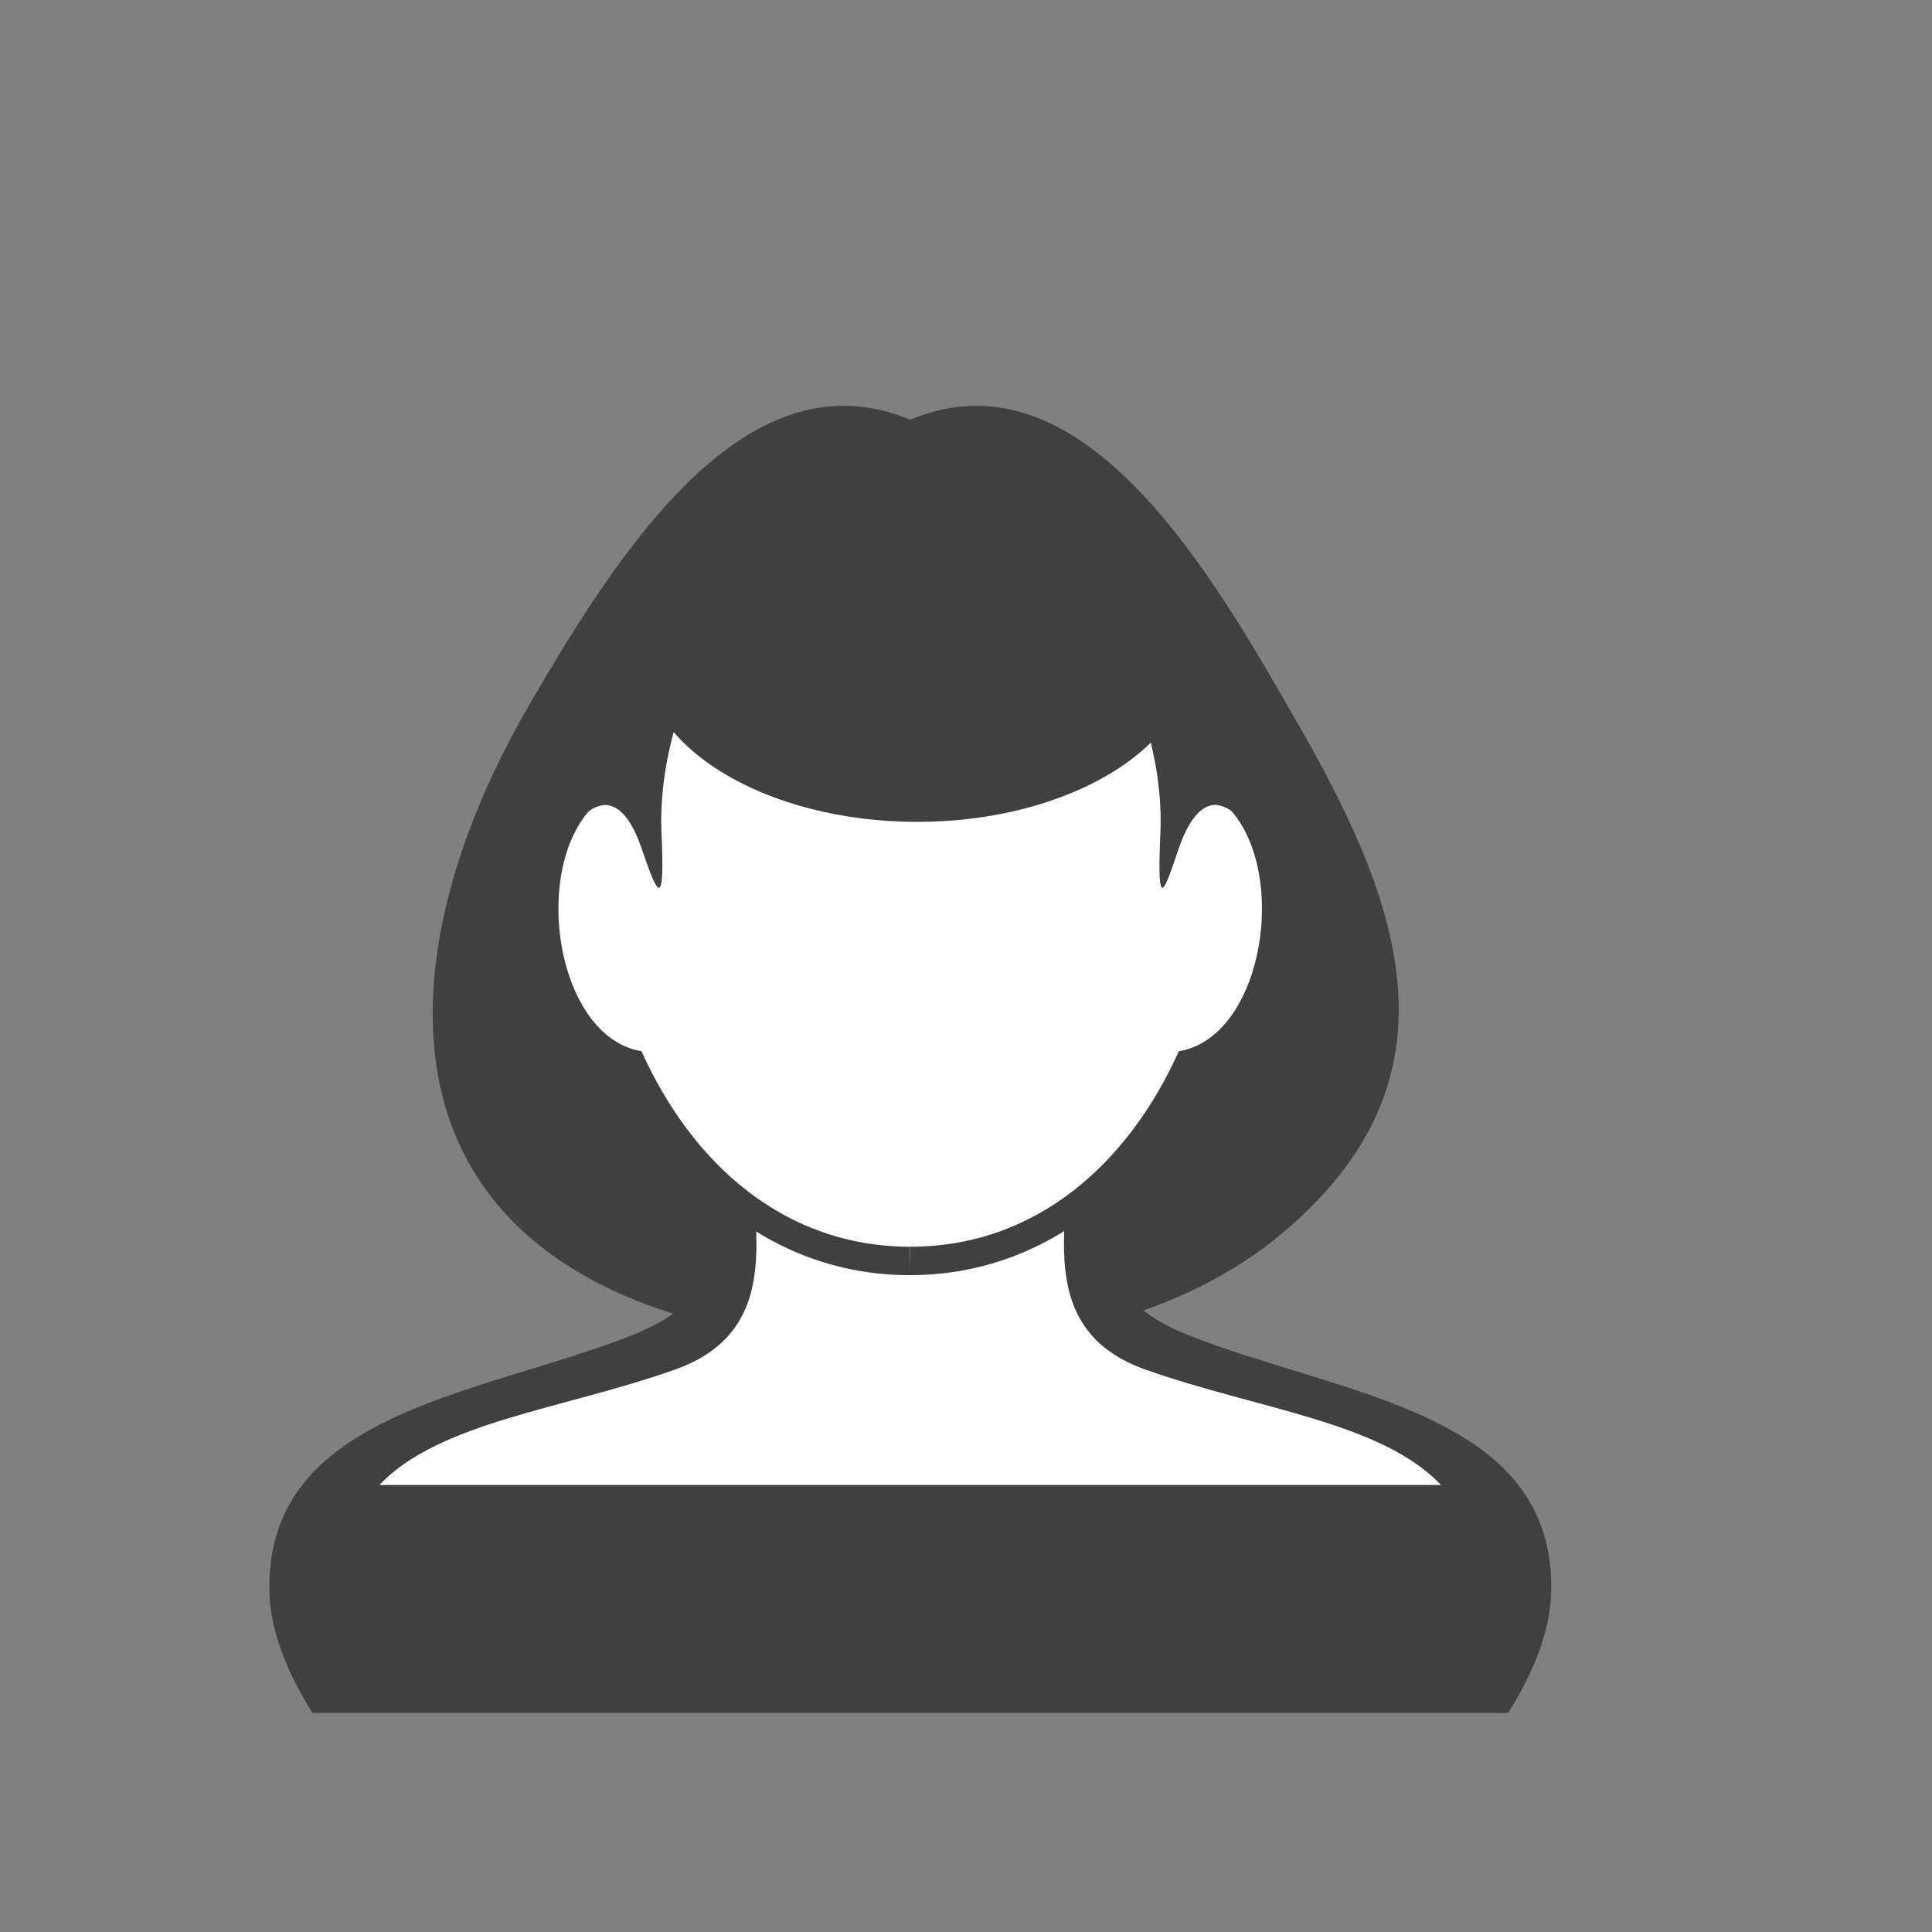
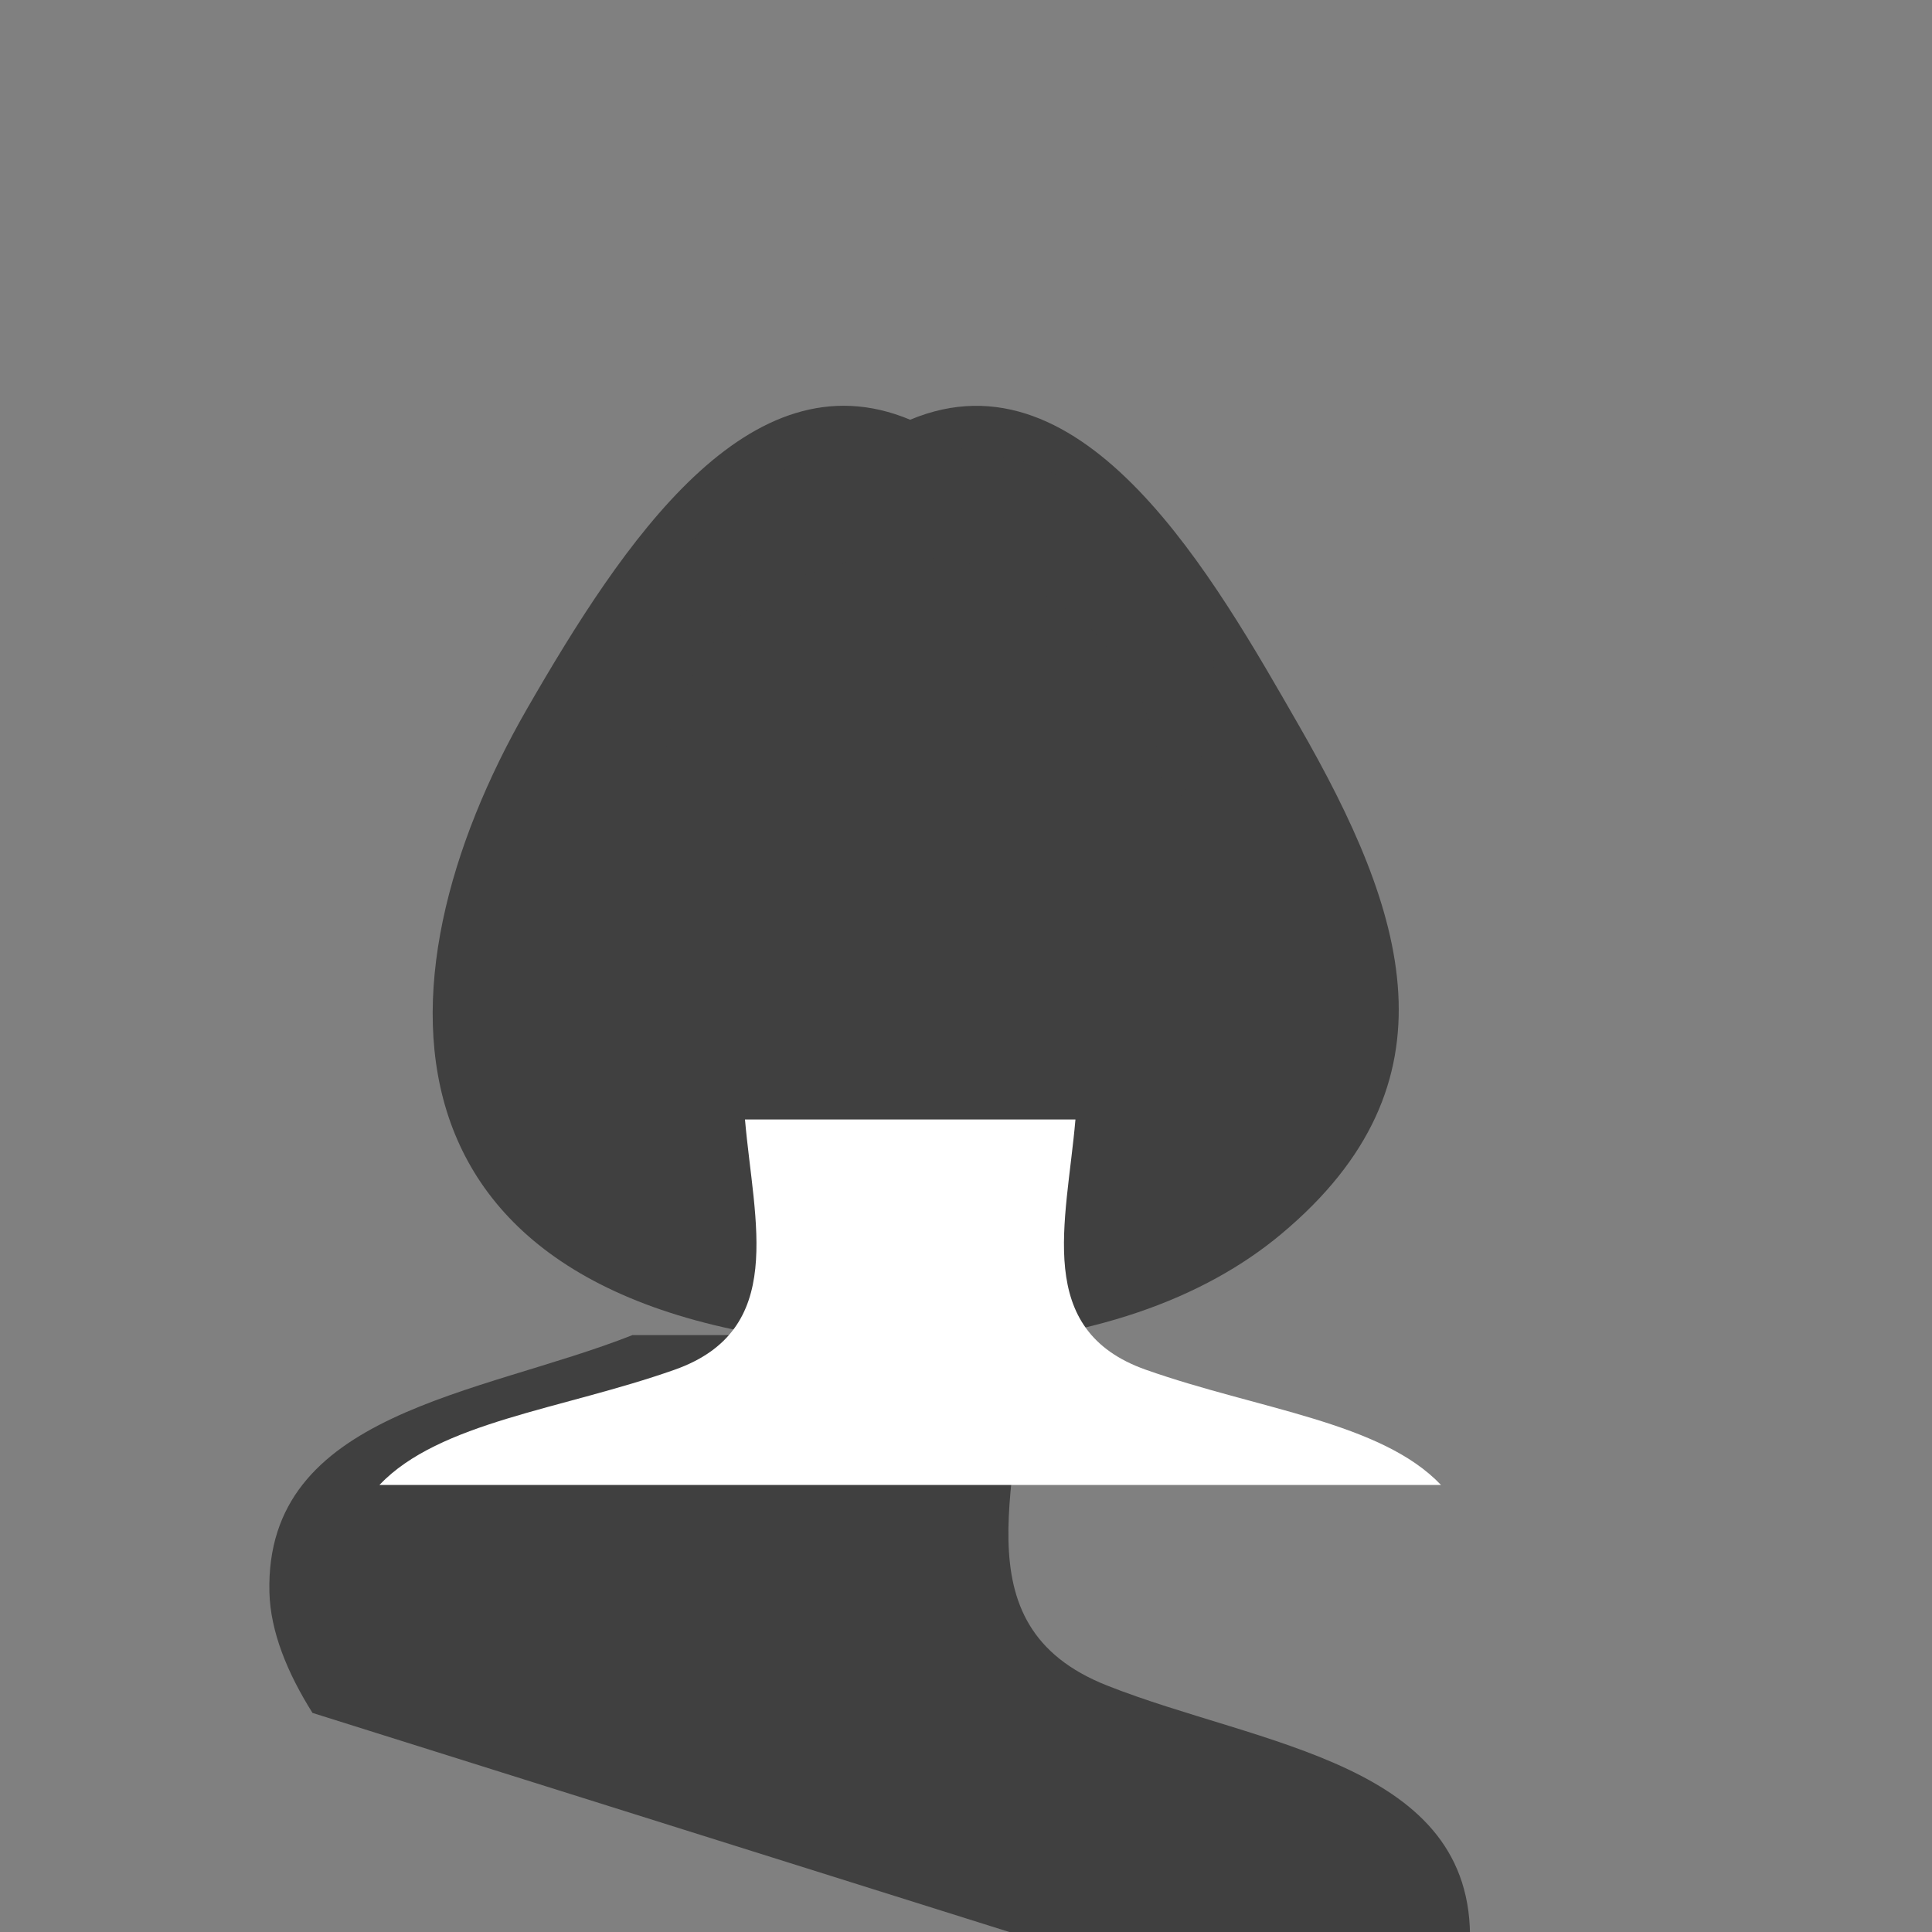
<svg xmlns="http://www.w3.org/2000/svg" id="Layer_1" data-name="Layer 1" viewBox="0 0 200 200">
  <rect x="0" y="0" width="200" height="200" fill="#808080" stroke="none" />
  <defs>
    <style>.cls-1,.cls-3{fill:#404040;}.cls-1,.cls-2{fill-rule:evenodd;}.cls-2{fill:#fff;}</style>
  </defs>
  <title>Carrer Avatar</title>
  <path class="cls-1" d="M94.22,43.45c18.1-7.58,31.55,16.53,40.23,31.63,11.13,19.35,16.94,37-1.82,52.67-7.95,6.64-19.68,11.08-36.09,11.78v.1H91.89v-.1c-54.63-2.34-53.62-37.87-37.33-66.16C64.45,56.2,77.52,36.46,94.22,43.45Z" />
-   <path class="cls-1" d="M32.35,177.32c-2.63-4.18-4.35-8.43-4.46-12.47-.49-18.7,21.76-20.4,37.58-26.64s8.55-21.7,8.41-36.27h40.71c-.14,14.58-7.42,30,8.41,36.27s38.07,7.94,37.58,26.64c-.11,4-1.83,8.29-4.46,12.47Z" />
+   <path class="cls-1" d="M32.35,177.32c-2.63-4.18-4.35-8.43-4.46-12.47-.49-18.7,21.76-20.4,37.58-26.64h40.71c-.14,14.58-7.42,30,8.41,36.27s38.07,7.94,37.58,26.64c-.11,4-1.83,8.29-4.46,12.47Z" />
  <path class="cls-2" d="M39.28,153.72c6.21-6.53,18.89-7.81,30.54-11.92s8.23-15.22,7.3-25.91h34.21c-.93,10.7-4.35,21.8,7.3,25.91s24.33,5.39,30.54,11.92Z" />
-   <path class="cls-3" d="M129.08,81.42a16.08,16.08,0,0,1,4.14,8.81,25,25,0,0,1-.26,9.18,19.59,19.59,0,0,1-3.67,8.11,11.37,11.37,0,0,1-5.22,3.77,39.39,39.39,0,0,1-12,14.85A29.84,29.84,0,0,1,94.22,132v-5.79a24.15,24.15,0,0,0,14.46-4.69,34.18,34.18,0,0,0,10.67-13.75,2.89,2.89,0,0,1,2.21-1.76,5.34,5.34,0,0,0,3.22-2.08,13.85,13.85,0,0,0,2.51-5.71,19.18,19.18,0,0,0,.22-7,9.75,9.75,0,0,0-3-6.09h0a2.87,2.87,0,0,1-1.07-2c-.75-8.42-3.74-16.32-9.22-21.8-4.69-4.69-11.3-7.64-20-7.64V47.84c10.38,0,18.34,3.6,24.07,9.33C124.54,63.42,128,72.14,129.08,81.42ZM94.22,132a29.84,29.84,0,0,1-17.86-5.82,39.38,39.38,0,0,1-12-14.85,11.38,11.38,0,0,1-5.22-3.77,19.57,19.57,0,0,1-3.67-8.11,25,25,0,0,1-.26-9.18,16.08,16.08,0,0,1,4.14-8.81c1-9.28,4.54-18,10.78-24.25,5.73-5.73,13.7-9.33,24.07-9.33v5.79c-8.71,0-15.31,2.95-20,7.64C68.77,66.72,65.78,74.56,65,82.92a2.88,2.88,0,0,1-1.08,2.14,9.75,9.75,0,0,0-3,6.09,19.18,19.18,0,0,0,.22,7,13.84,13.84,0,0,0,2.51,5.71A5.34,5.34,0,0,0,66.88,106h0A2.88,2.88,0,0,1,69,107.65a34.23,34.23,0,0,0,10.71,13.83,24.15,24.15,0,0,0,14.46,4.69Z" />
-   <path class="cls-2" d="M126.32,82.82c7.42,6,4.81,24.52-4.29,26-5.19,11.57-14.73,20.24-27.81,20.24s-22.62-8.67-27.81-20.24c-9.1-1.49-11.7-20-4.29-26,1.52-17,11.59-32.08,32.1-32.08S124.8,65.86,126.32,82.82Z" />
-   <path class="cls-1" d="M93.78,50.75c-13.4.29-26,19.62-25.3,35.51.37,8.31-.48,6.15-2,1.74-.8-2.35-2-4.66-3.88-4.67a3.26,3.26,0,0,0-2.68,2c-1,2.24-3.28,0-2.77-4.07C58.75,68.58,71.63,50.66,84.9,49a87.86,87.86,0,0,1,18.93,0c13.18,1.86,25.9,19.63,27.47,32.25.51,4.07-1.72,6.3-2.77,4.07a3.26,3.26,0,0,0-2.68-2c-1.85,0-3.08,2.32-3.88,4.67-1.5,4.41-2.21,6.58-1.85-1.74.7-15.76-11.84-34.91-25.1-35.5Z" />
  <path class="cls-1" d="M68.35,85c-.63-38.55,53.41-34.44,52.12-.07,13.75-16.69-.69-38.77-26.18-38.78S63,67.71,68.35,85Z" />
-   <path class="cls-1" d="M94.94,85.08c15.63,0,28.38-7.71,28.38-17.16S110.58,50.75,94.94,50.75,66.56,58.46,66.56,67.91,79.31,85.08,94.94,85.08Z" />
</svg>